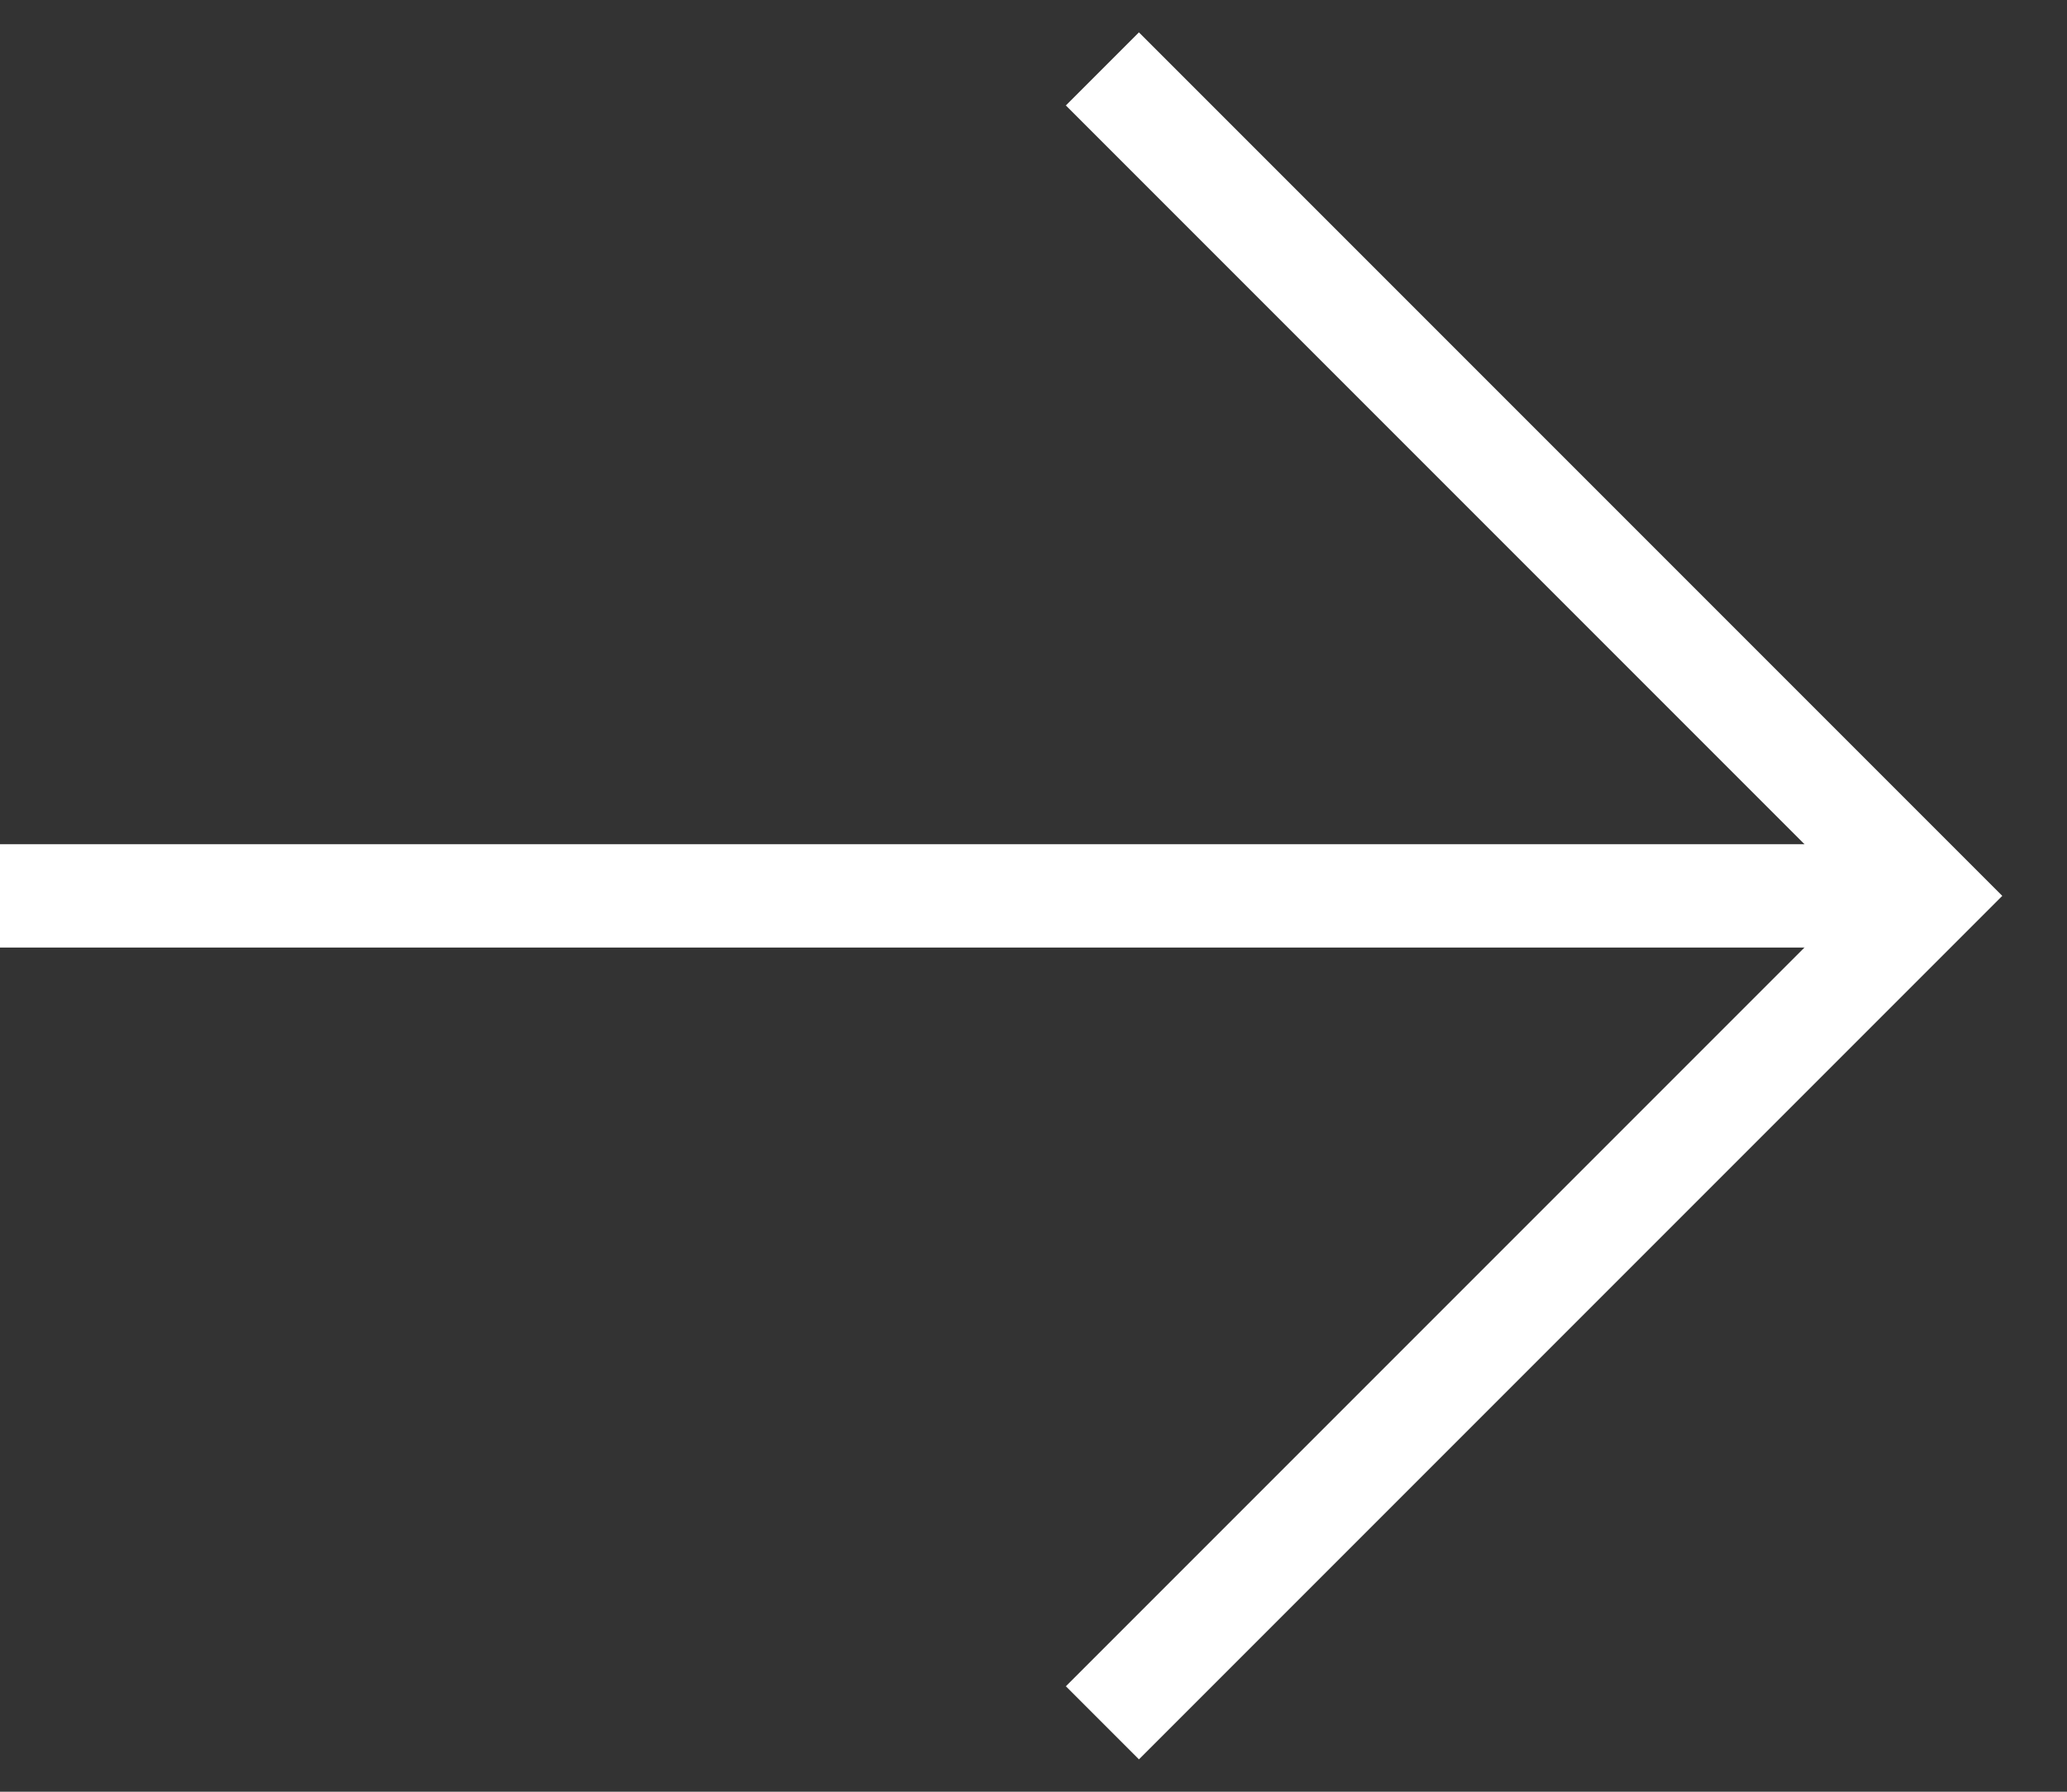
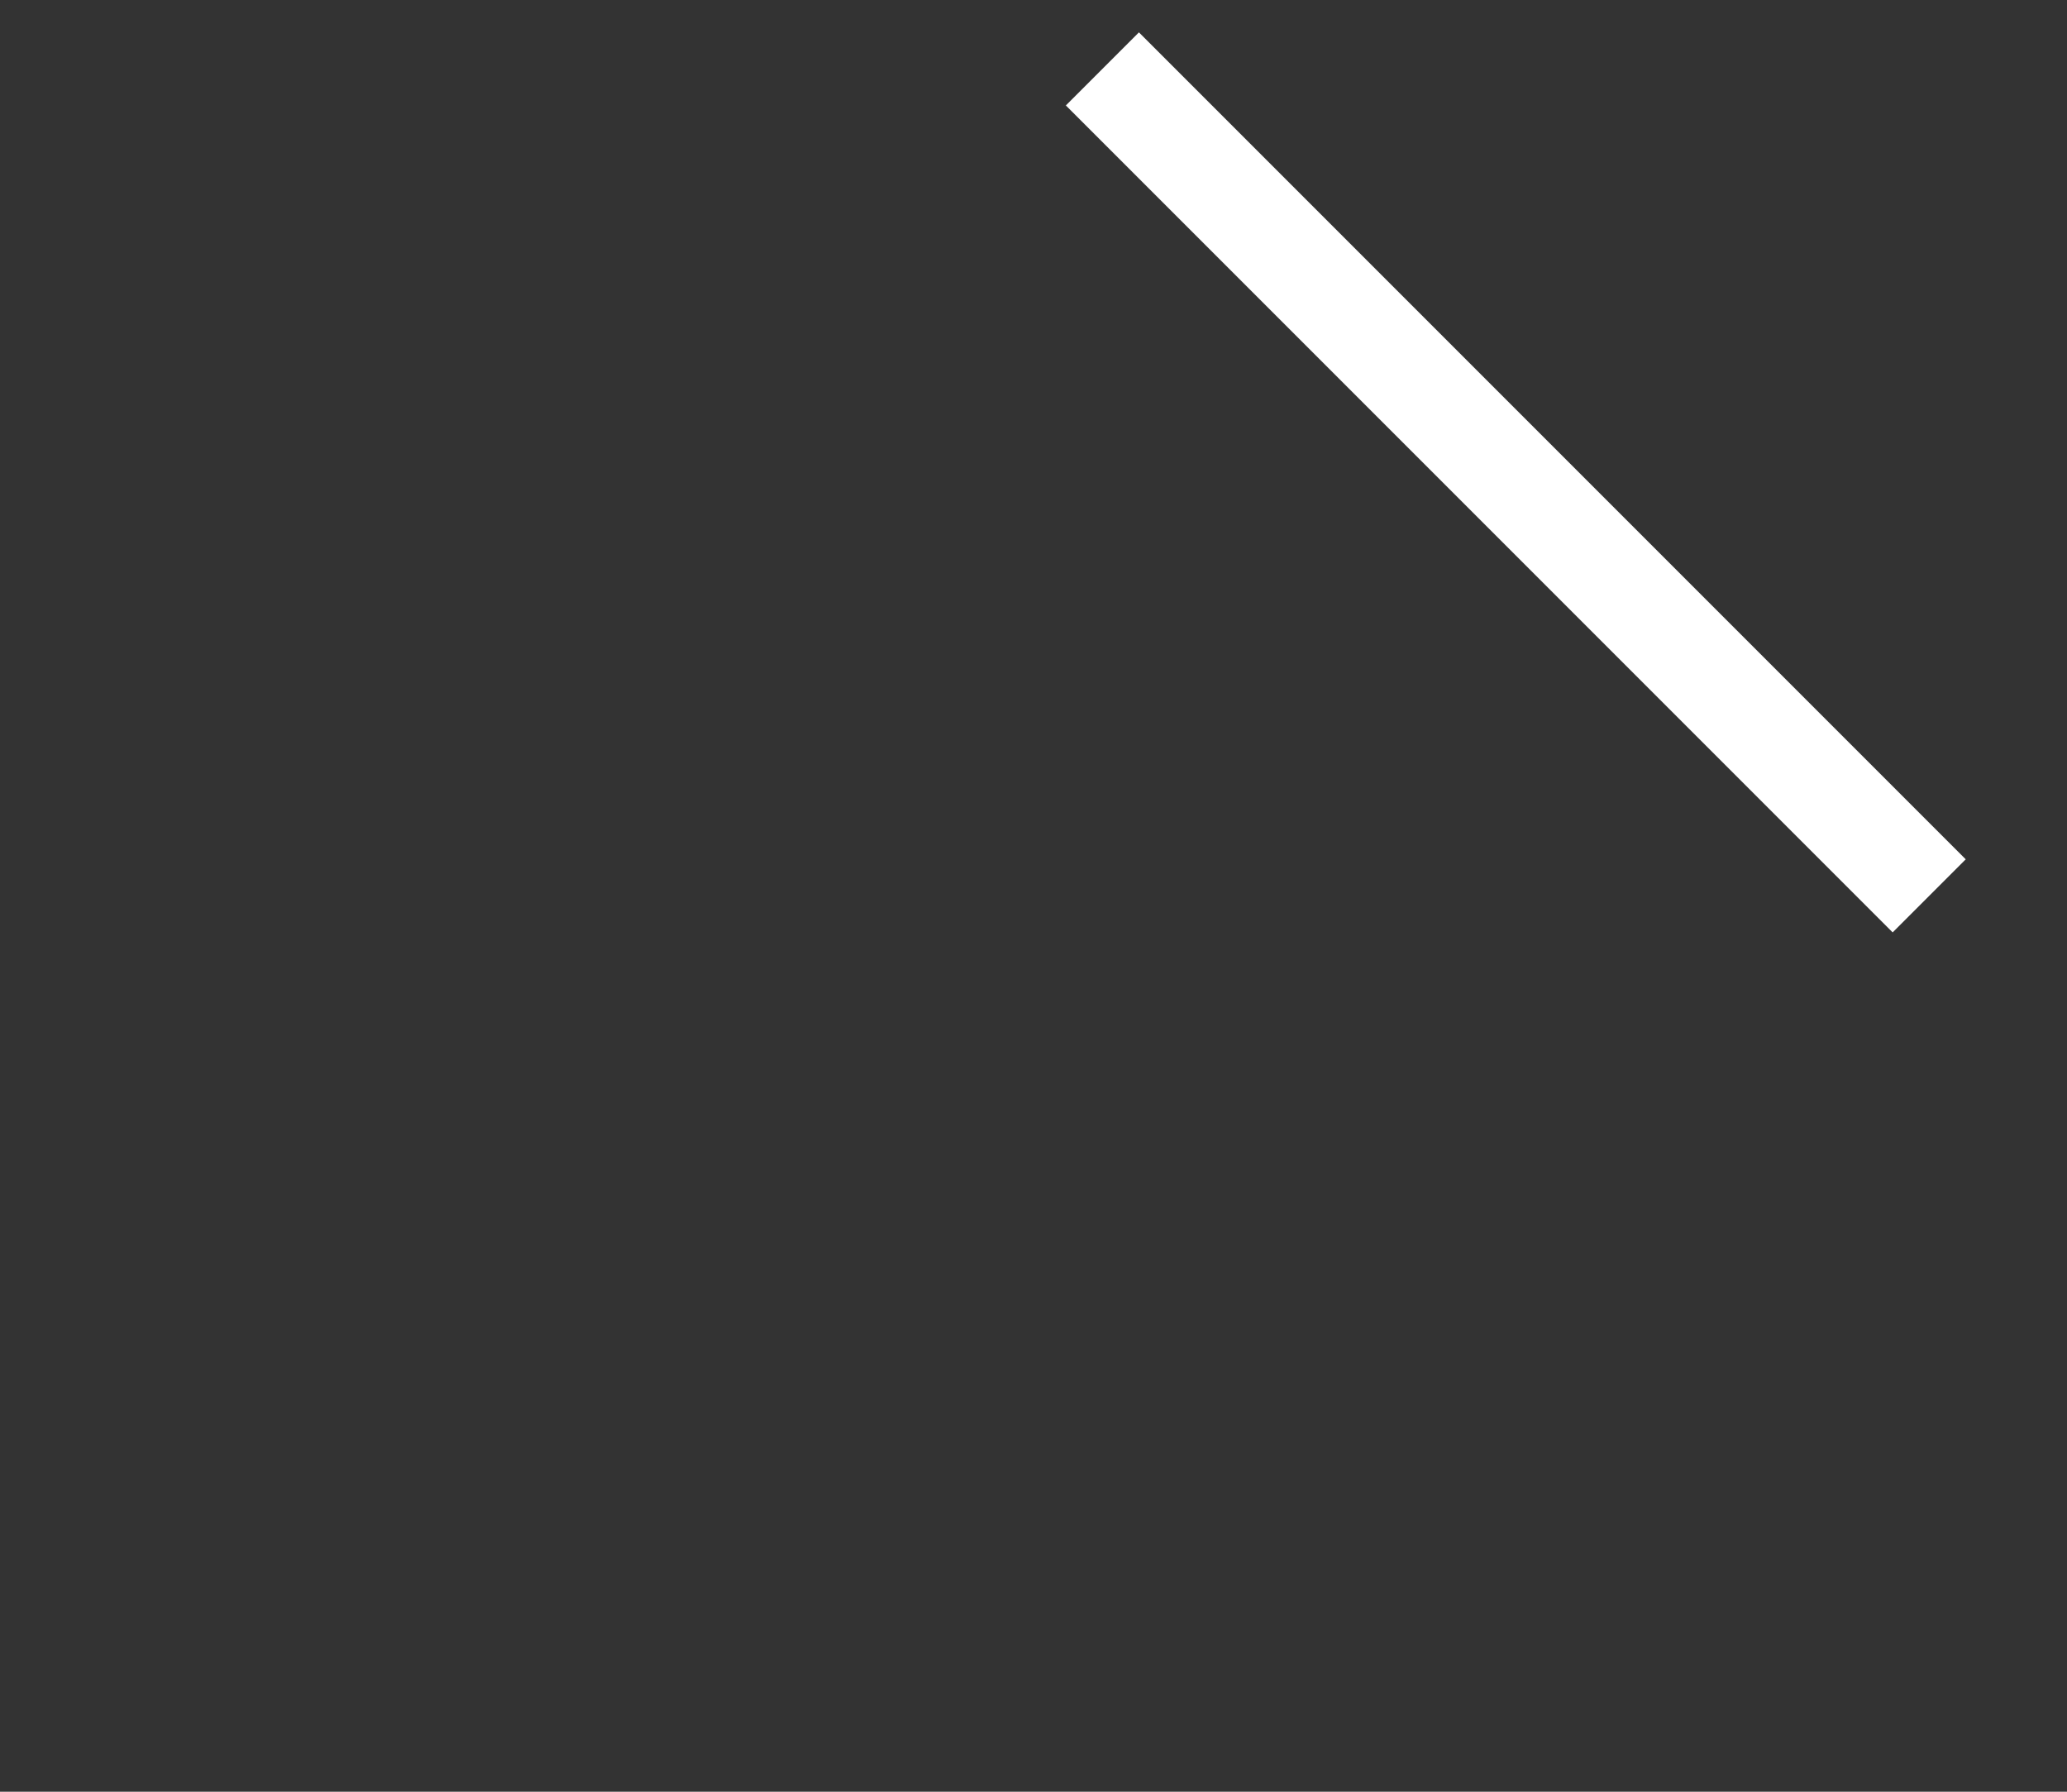
<svg xmlns="http://www.w3.org/2000/svg" width="30" height="26" viewBox="0 0 30 26" fill="none">
  <rect x="0" y="0" width="30" height="26" fill="#333333" stroke="none" />
-   <path d="M0 13H28" stroke="white" stroke-width="1.5" />
-   <path d="M16 1L28 13L16 25" stroke="white" stroke-width="1.5" />
+   <path d="M16 1L28 13" stroke="white" stroke-width="1.5" />
</svg>